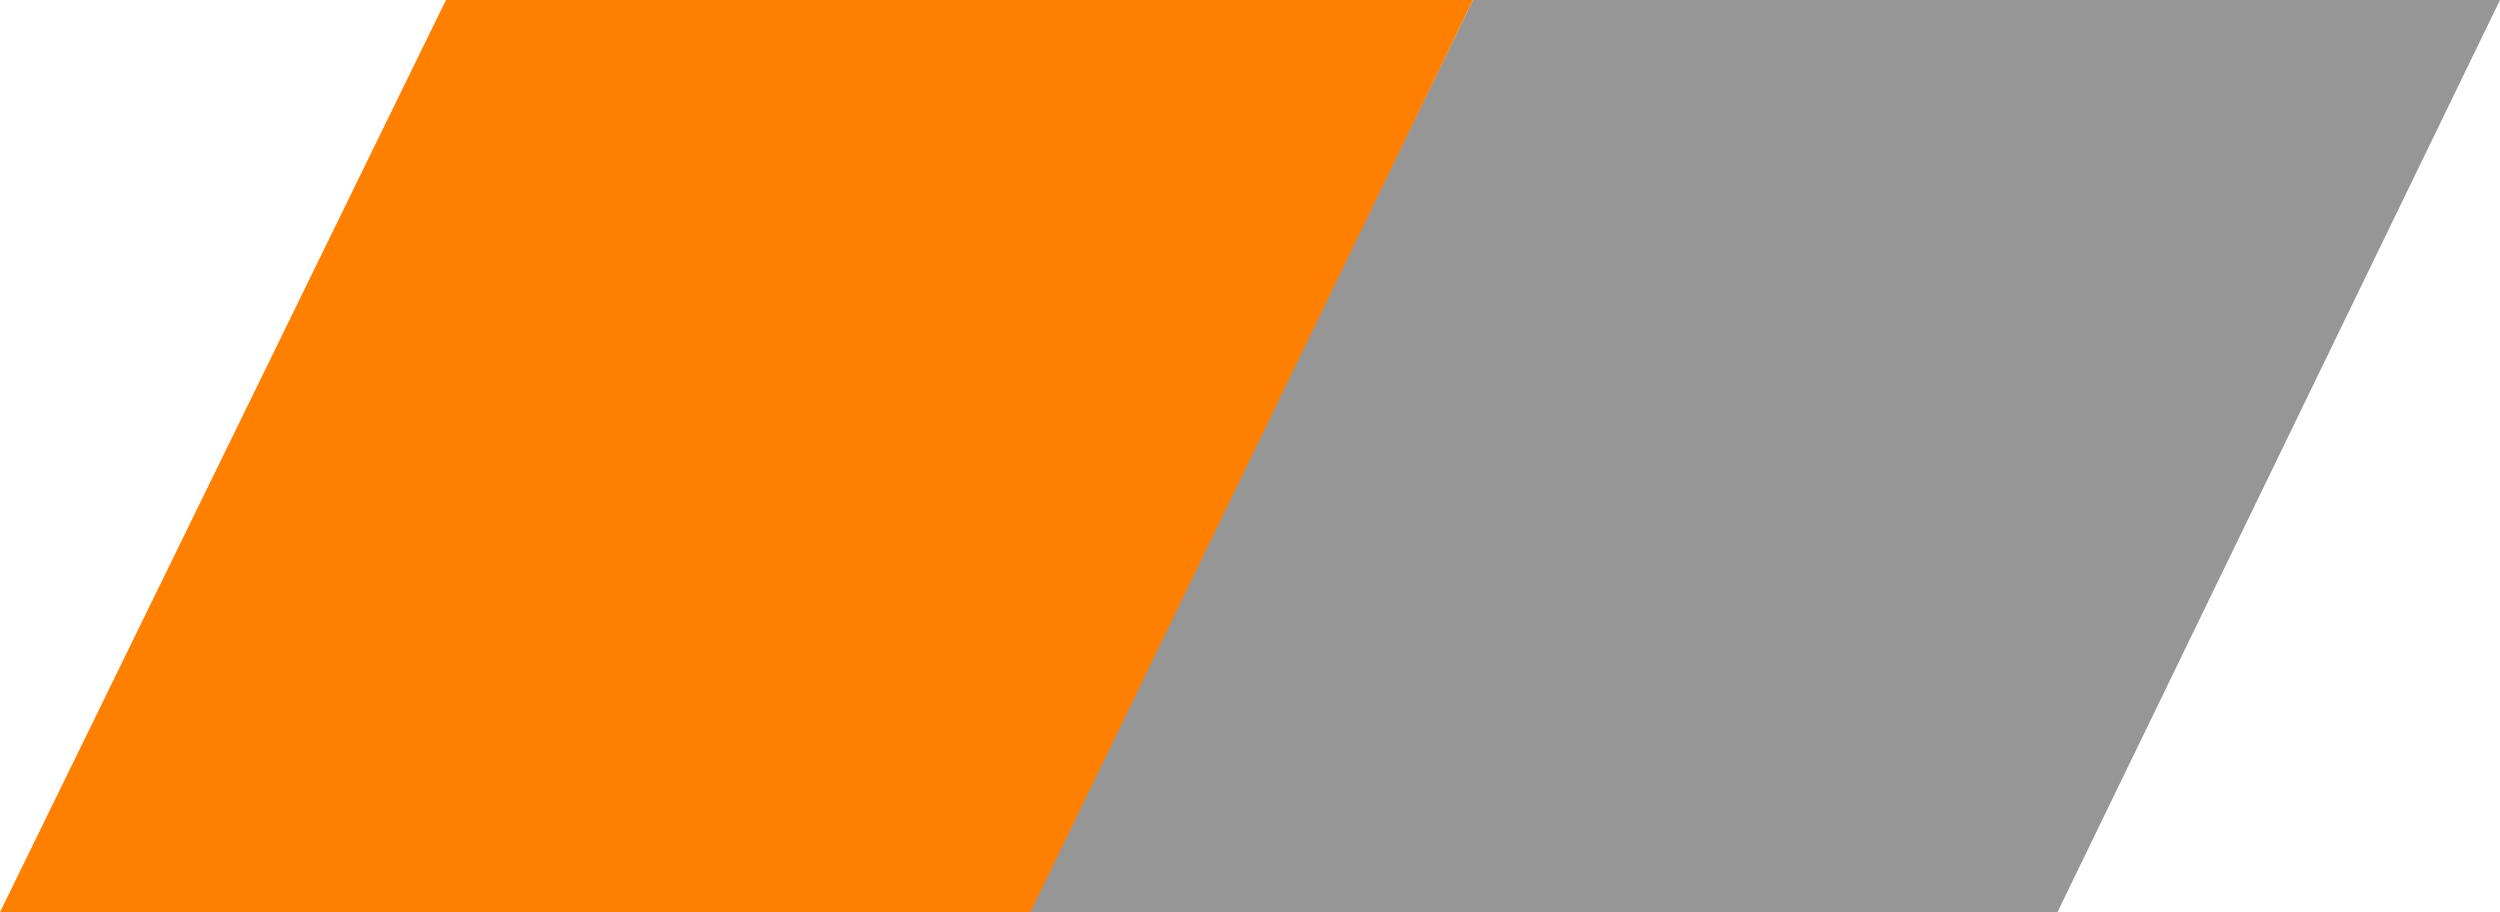
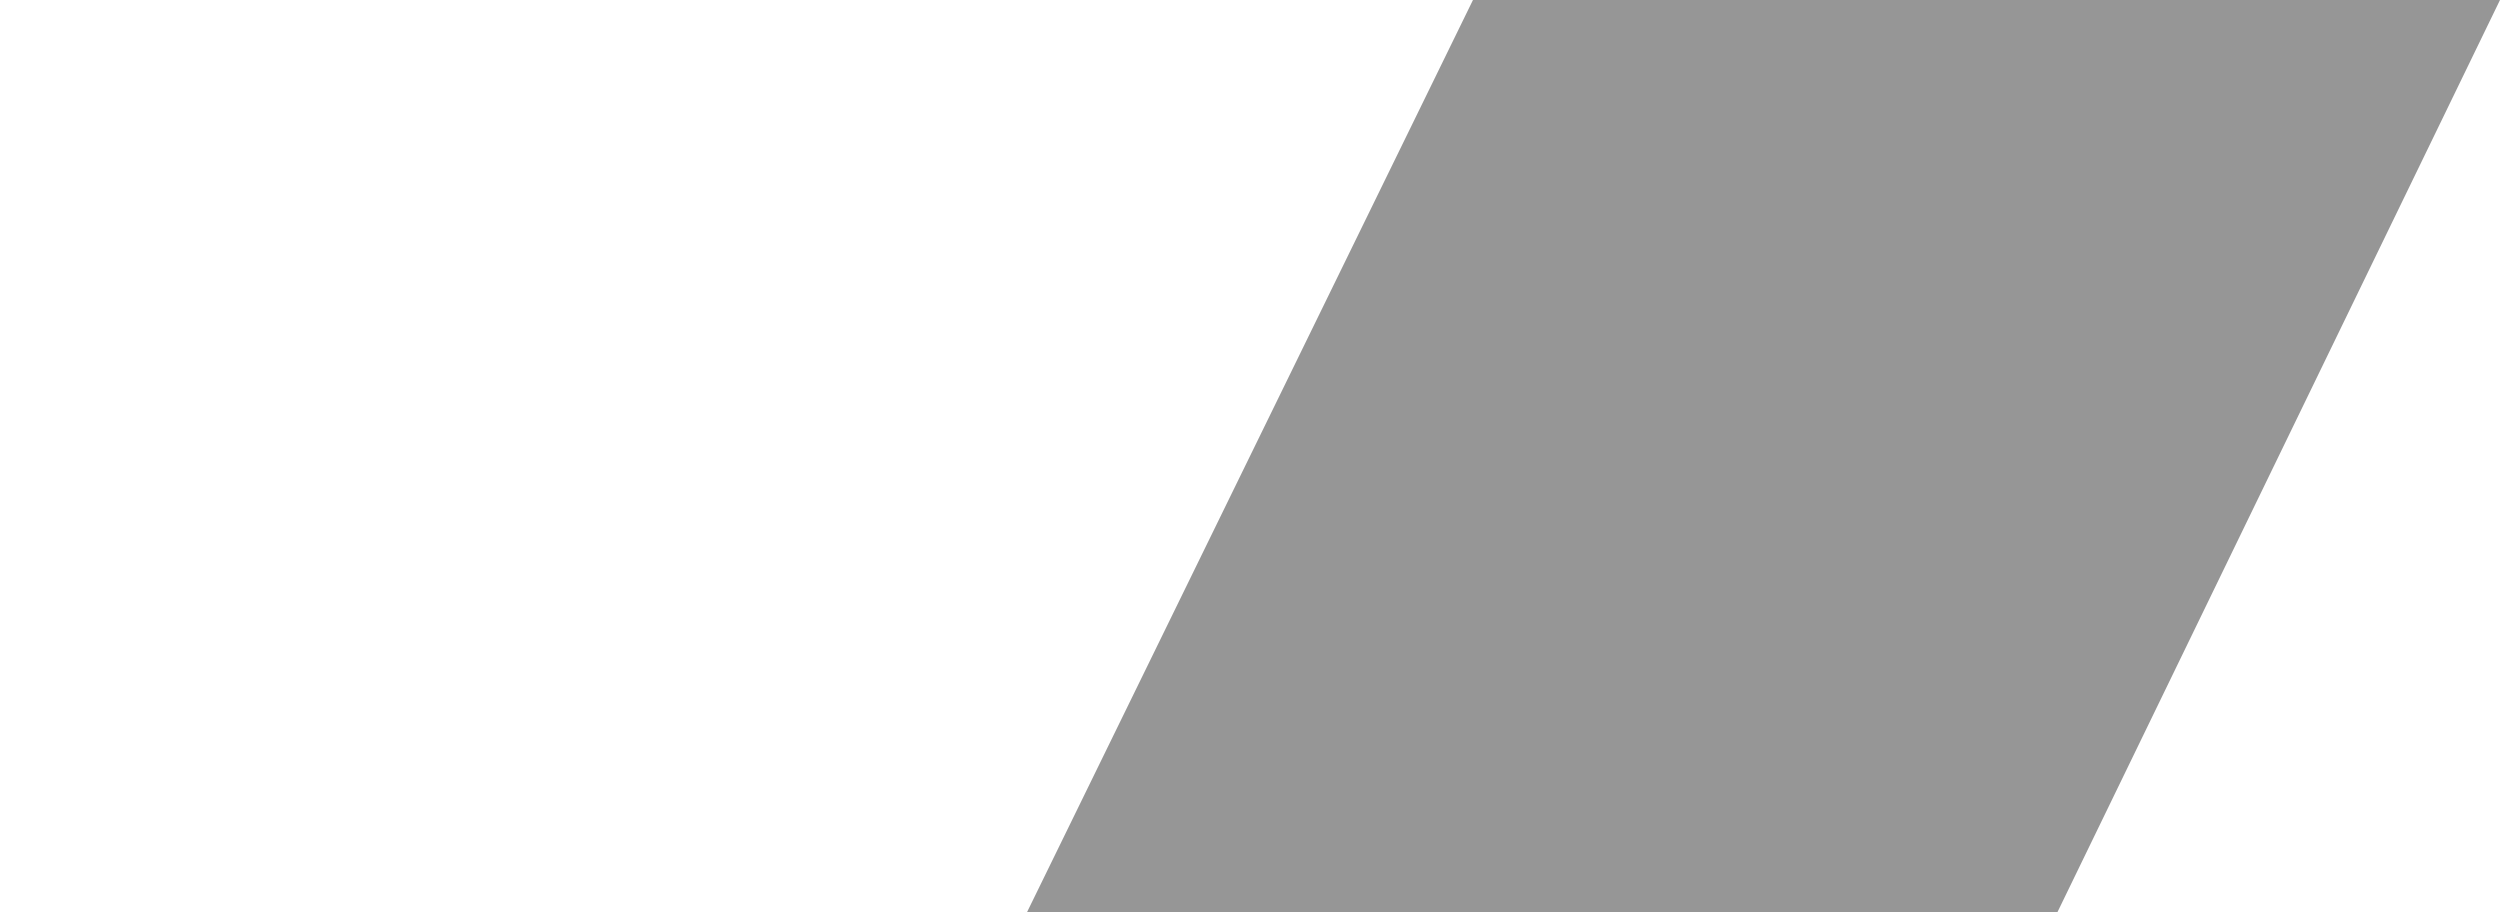
<svg xmlns="http://www.w3.org/2000/svg" id="Layer_1" version="1.1" viewBox="0 0 148 54">
  <defs>
    <style>
      .st0 {
        fill: #ff7f00;
      }

      .st1 {
        fill: #969696;
      }
    </style>
  </defs>
  <polygon class="st1" points="87.2 0 60.8 54 121.8 54 148 0 87.2 0" />
-   <polygon class="st0" points="26.4 0 0 54 61 54 87.2 0 26.4 0" />
</svg>